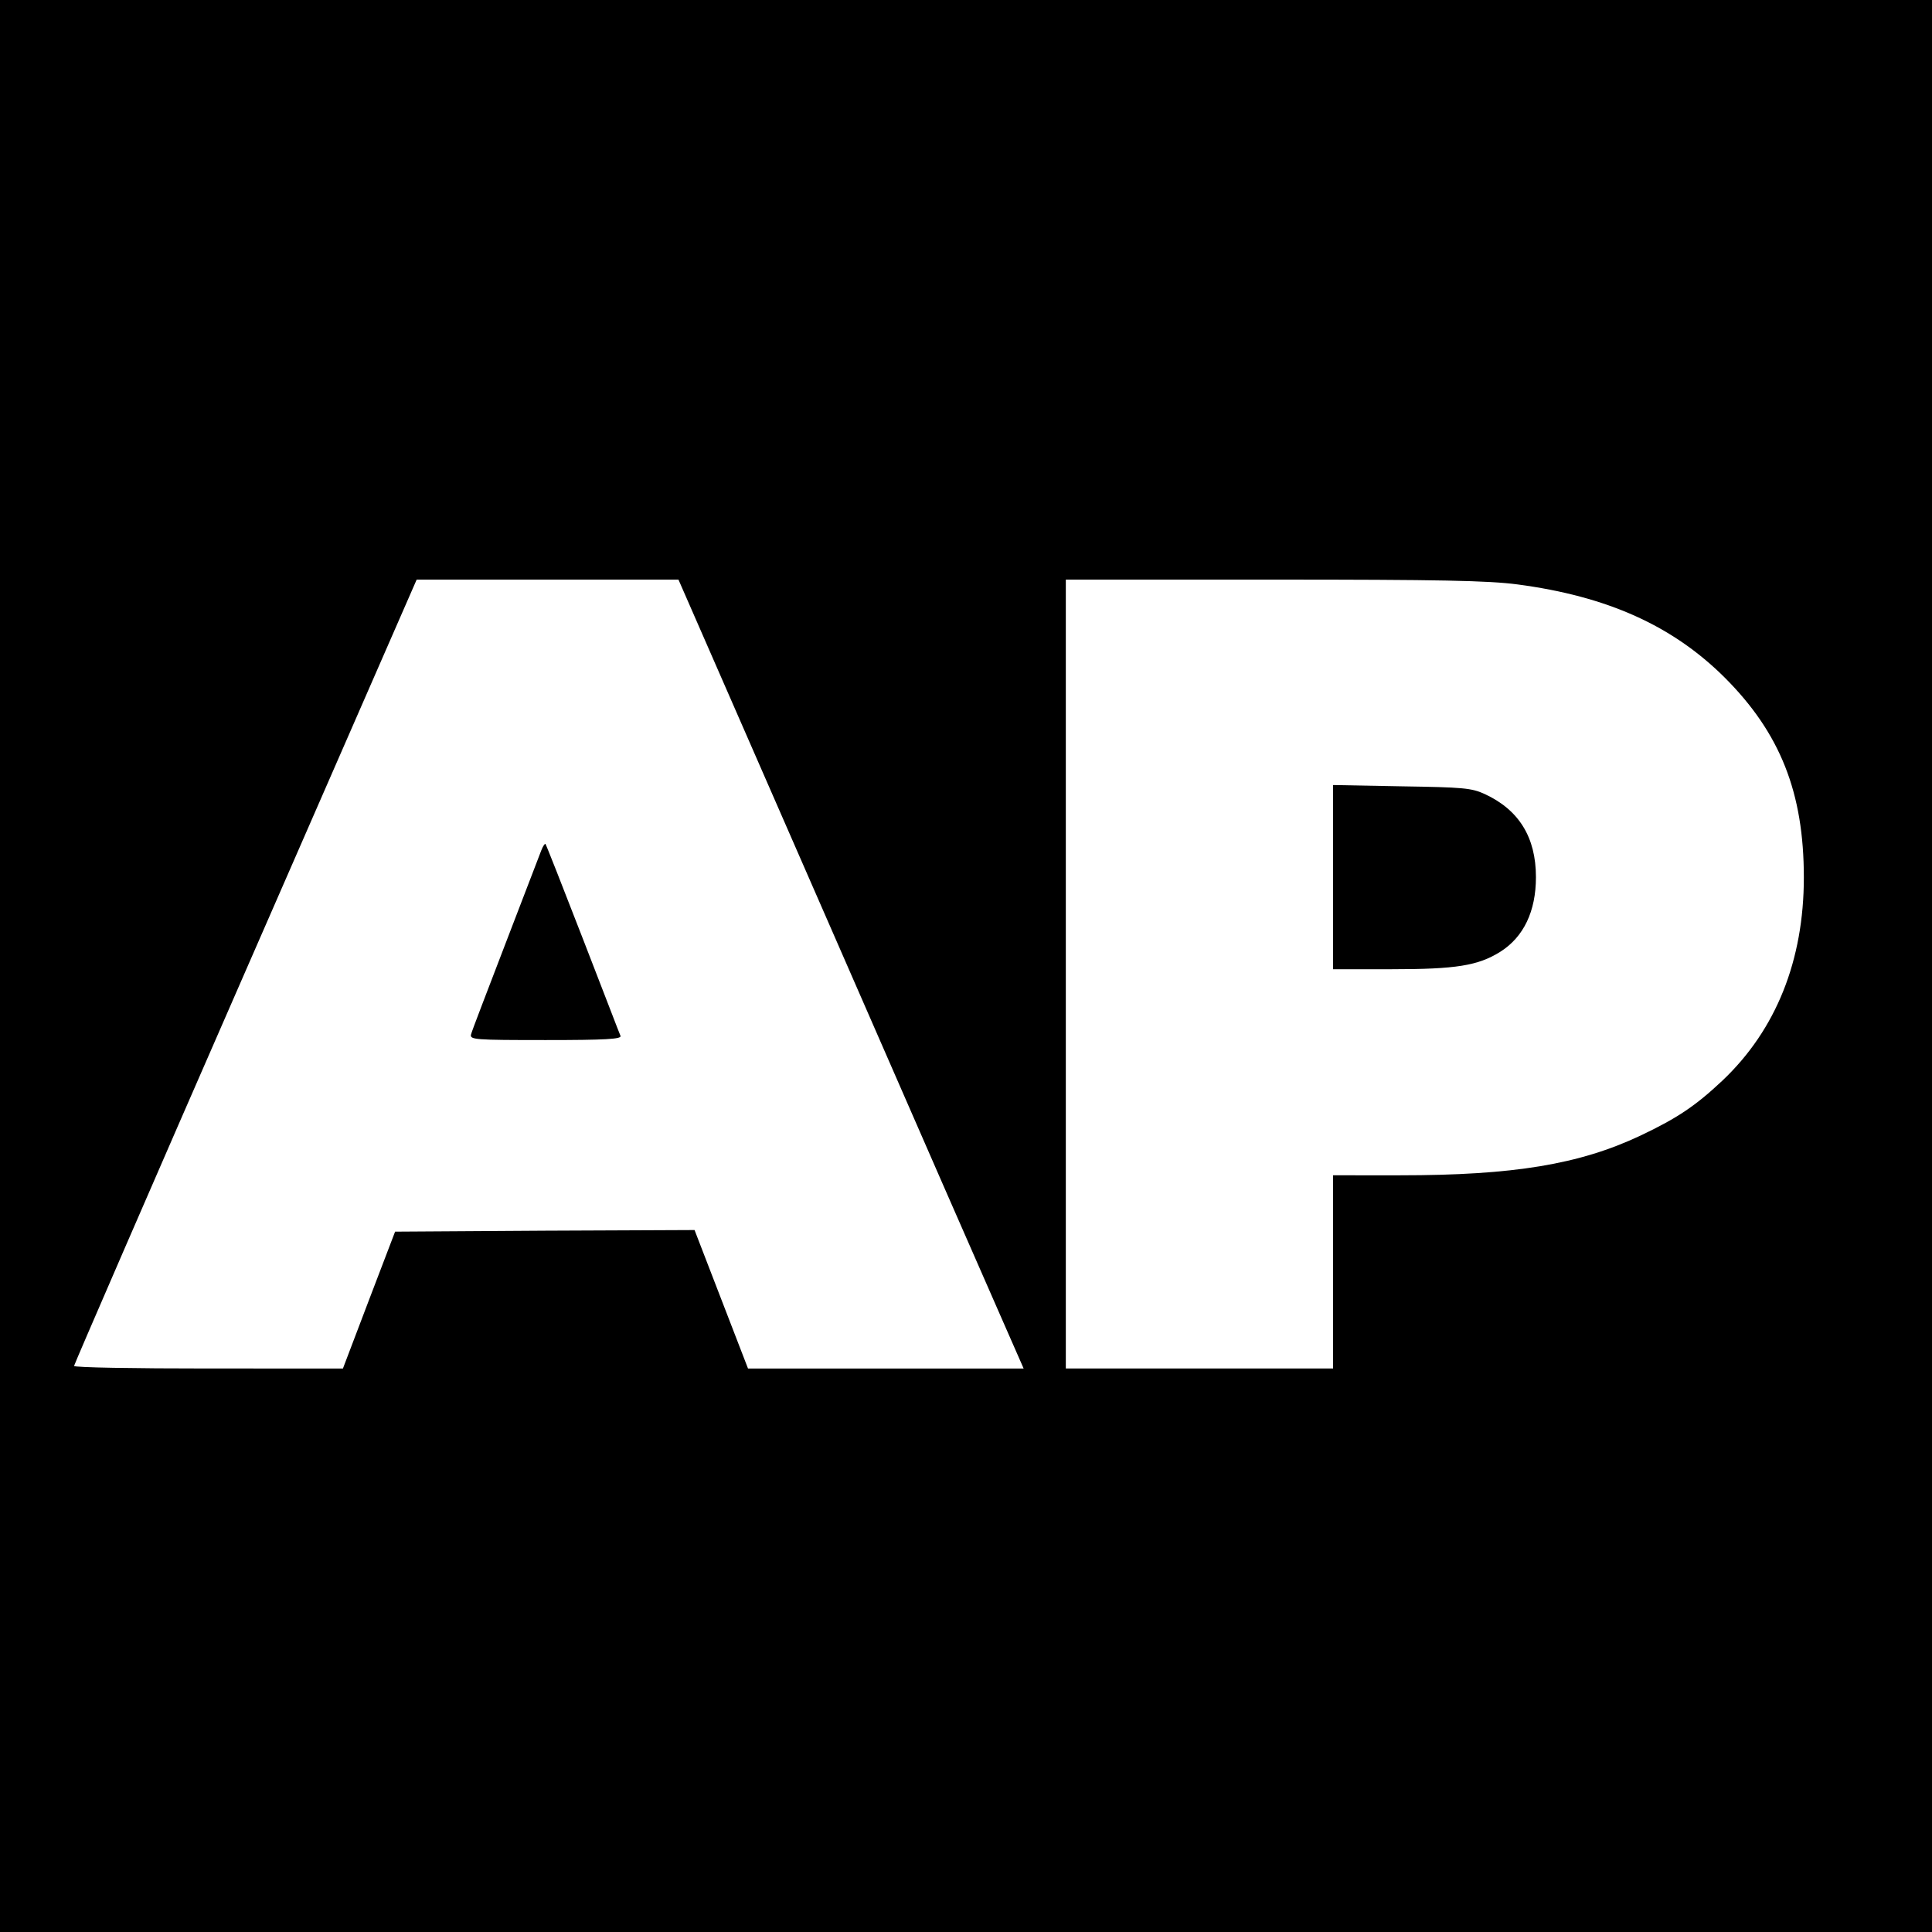
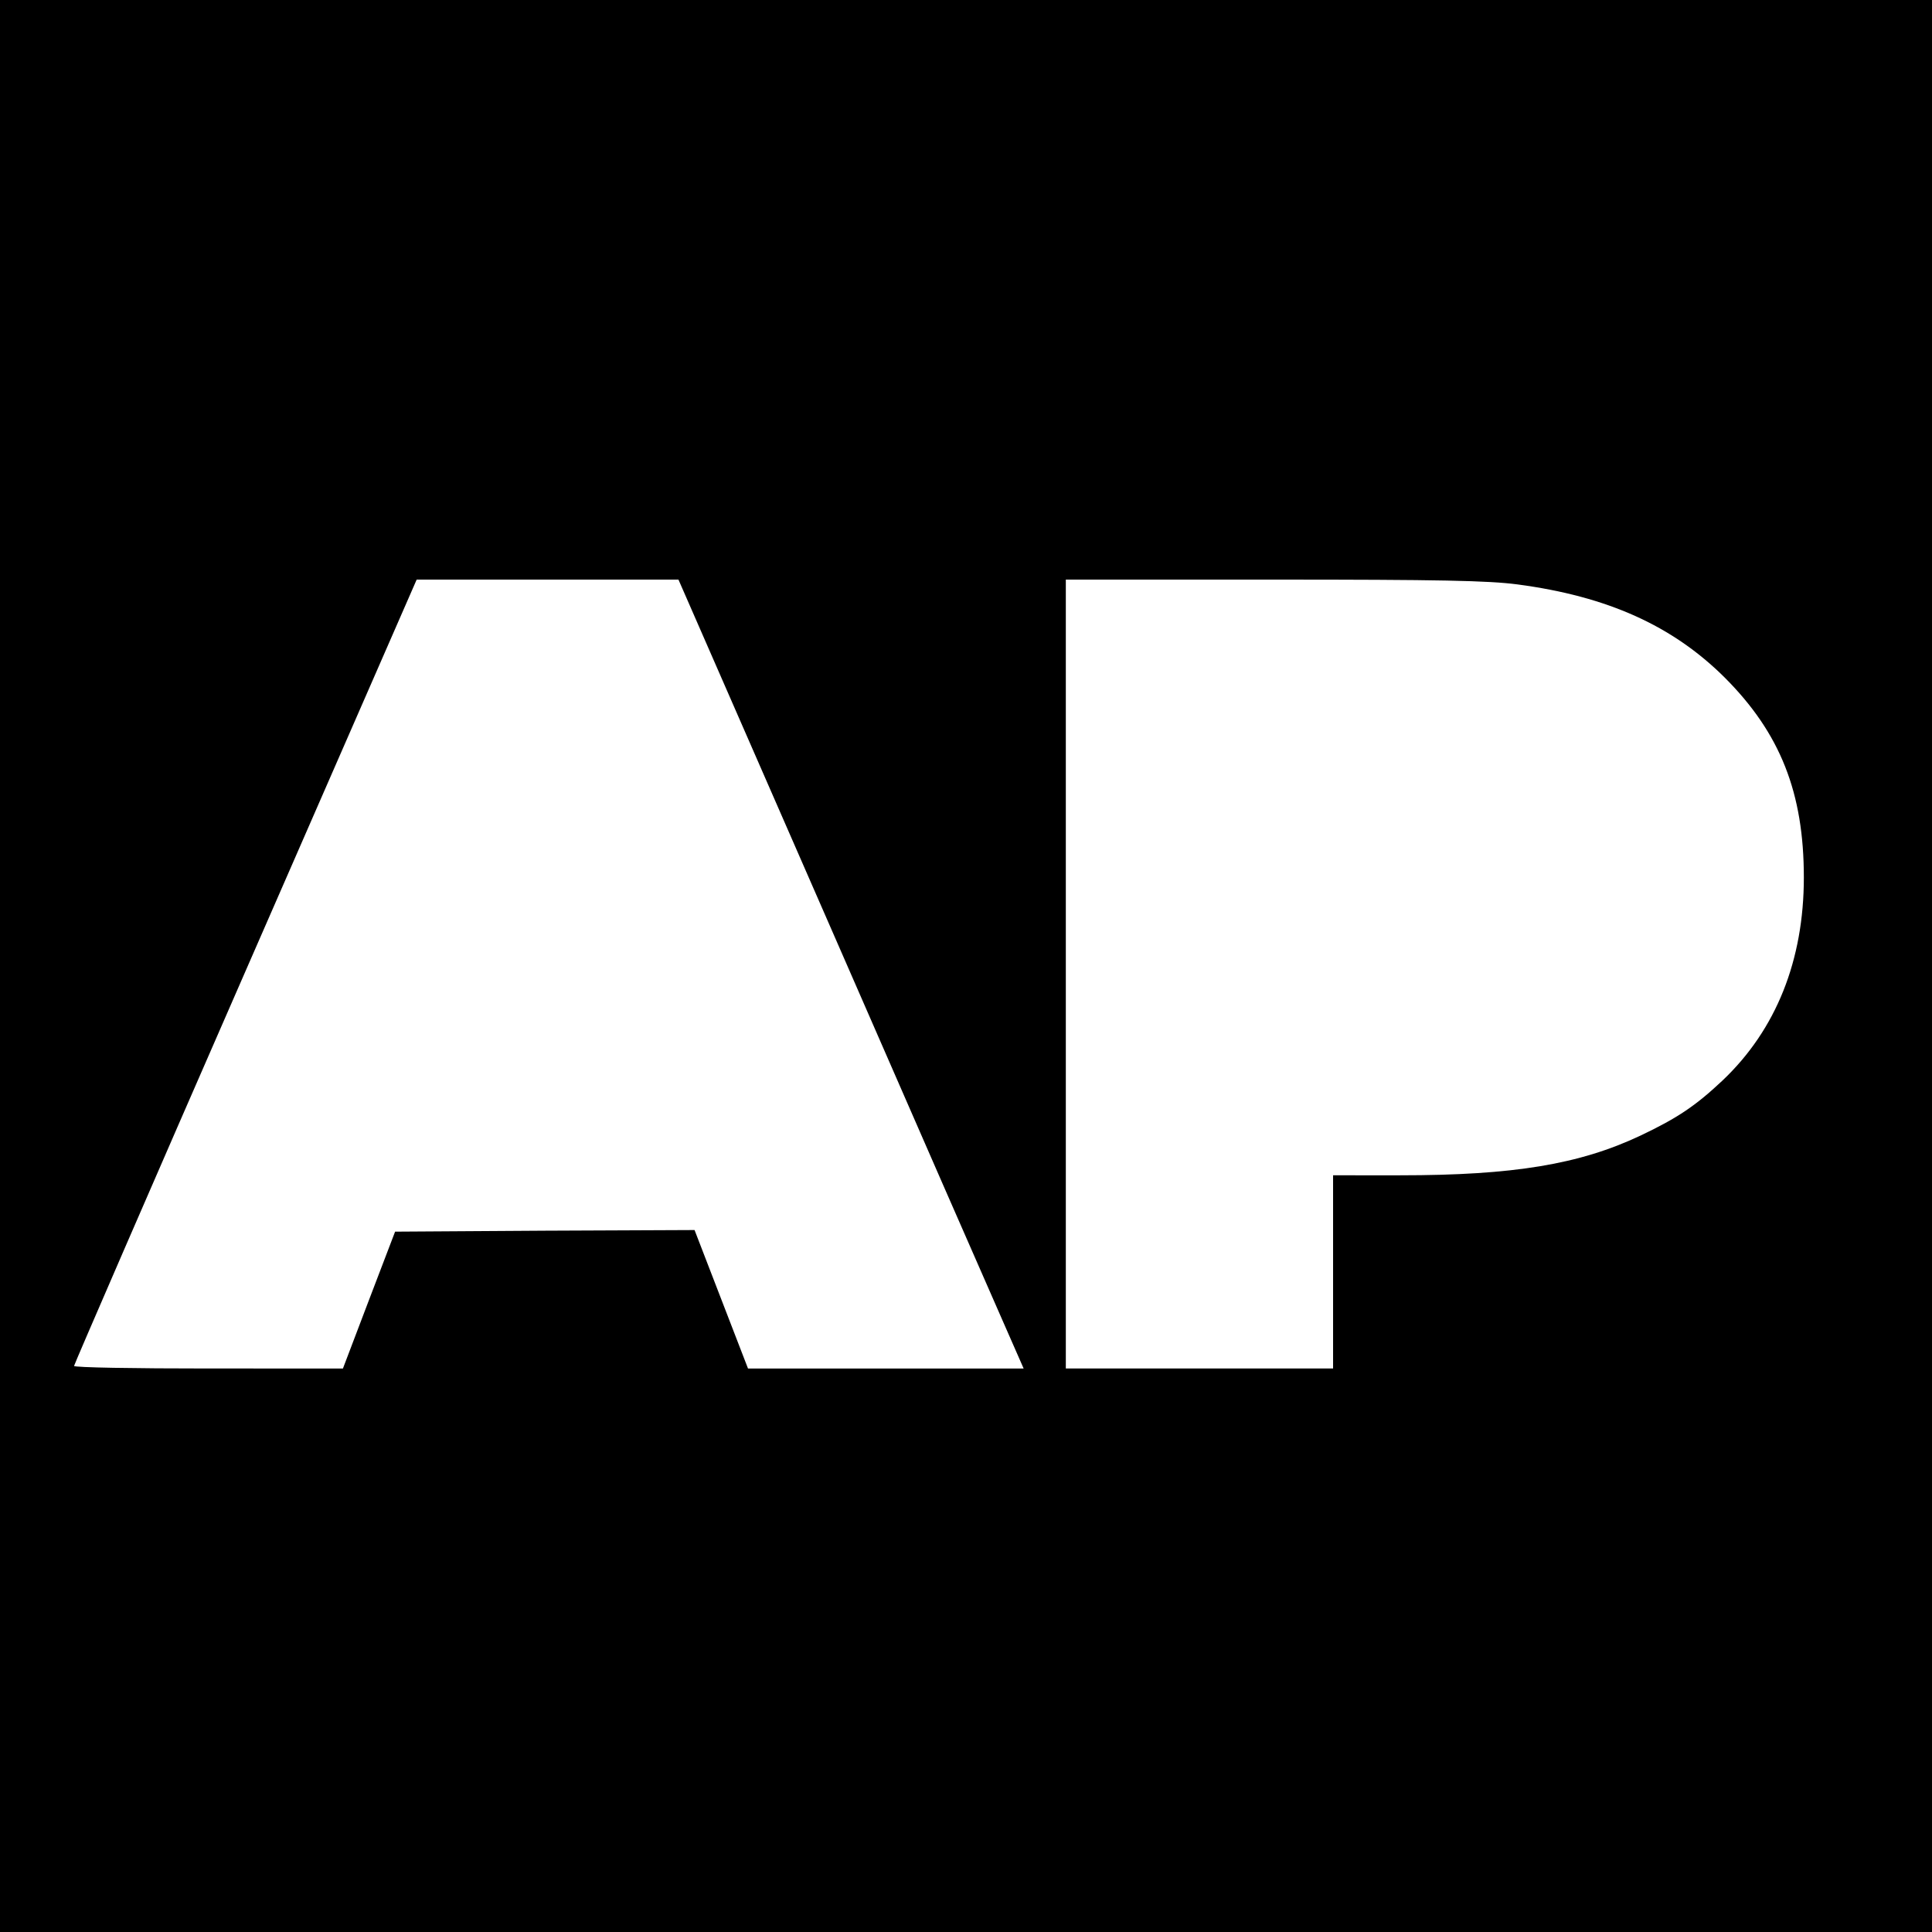
<svg xmlns="http://www.w3.org/2000/svg" width="800" height="800" version="1.0" viewBox="0 0 600 600">
  <path d="M0 300v300h600V0H0zm257.8-12.3c25.9 59.3 50 114.4 53.6 122.5l6.5 14.8h-85.6l-8.3-21.5-8.3-21.5-46.5.2-46.5.3-8.1 21.2-8.1 21.3H64.8c-23 0-41.8-.3-41.8-.8 0-.4 23.9-55.5 53.2-122.5L129.4 180h81.3zm213.5-106.2c27.9 3.7 48.1 12.8 64.3 28.9 17.3 17.3 24.6 35.8 24.6 62.1 0 25.7-8.6 47.3-25.3 63.1-8.3 7.8-13.9 11.6-25.5 17.1-18.9 8.9-39.3 12.3-74.6 12.3H414v60h-83V180h64.4c51.6 0 66.8.3 75.9 1.5" />
-   <path d="M168.1 264.1c-.5 1.3-5.5 14.3-11.1 28.9s-10.5 27.3-10.7 28.2c-.5 1.7 1.1 1.8 23.2 1.8 18.6 0 23.6-.3 23.2-1.3-.3-.6-5.5-14.3-11.7-30.2-6.2-16-11.4-29.2-11.6-29.4s-.8.7-1.3 2m245.9 8.3V301h18.3c19.9 0 26.7-1.1 33.6-5.4 7.3-4.6 11.1-12.6 11.1-23.2 0-12.4-5.3-20.9-15.9-25.8-4.1-1.9-6.8-2.1-25.8-2.4l-21.3-.4z" />
</svg>